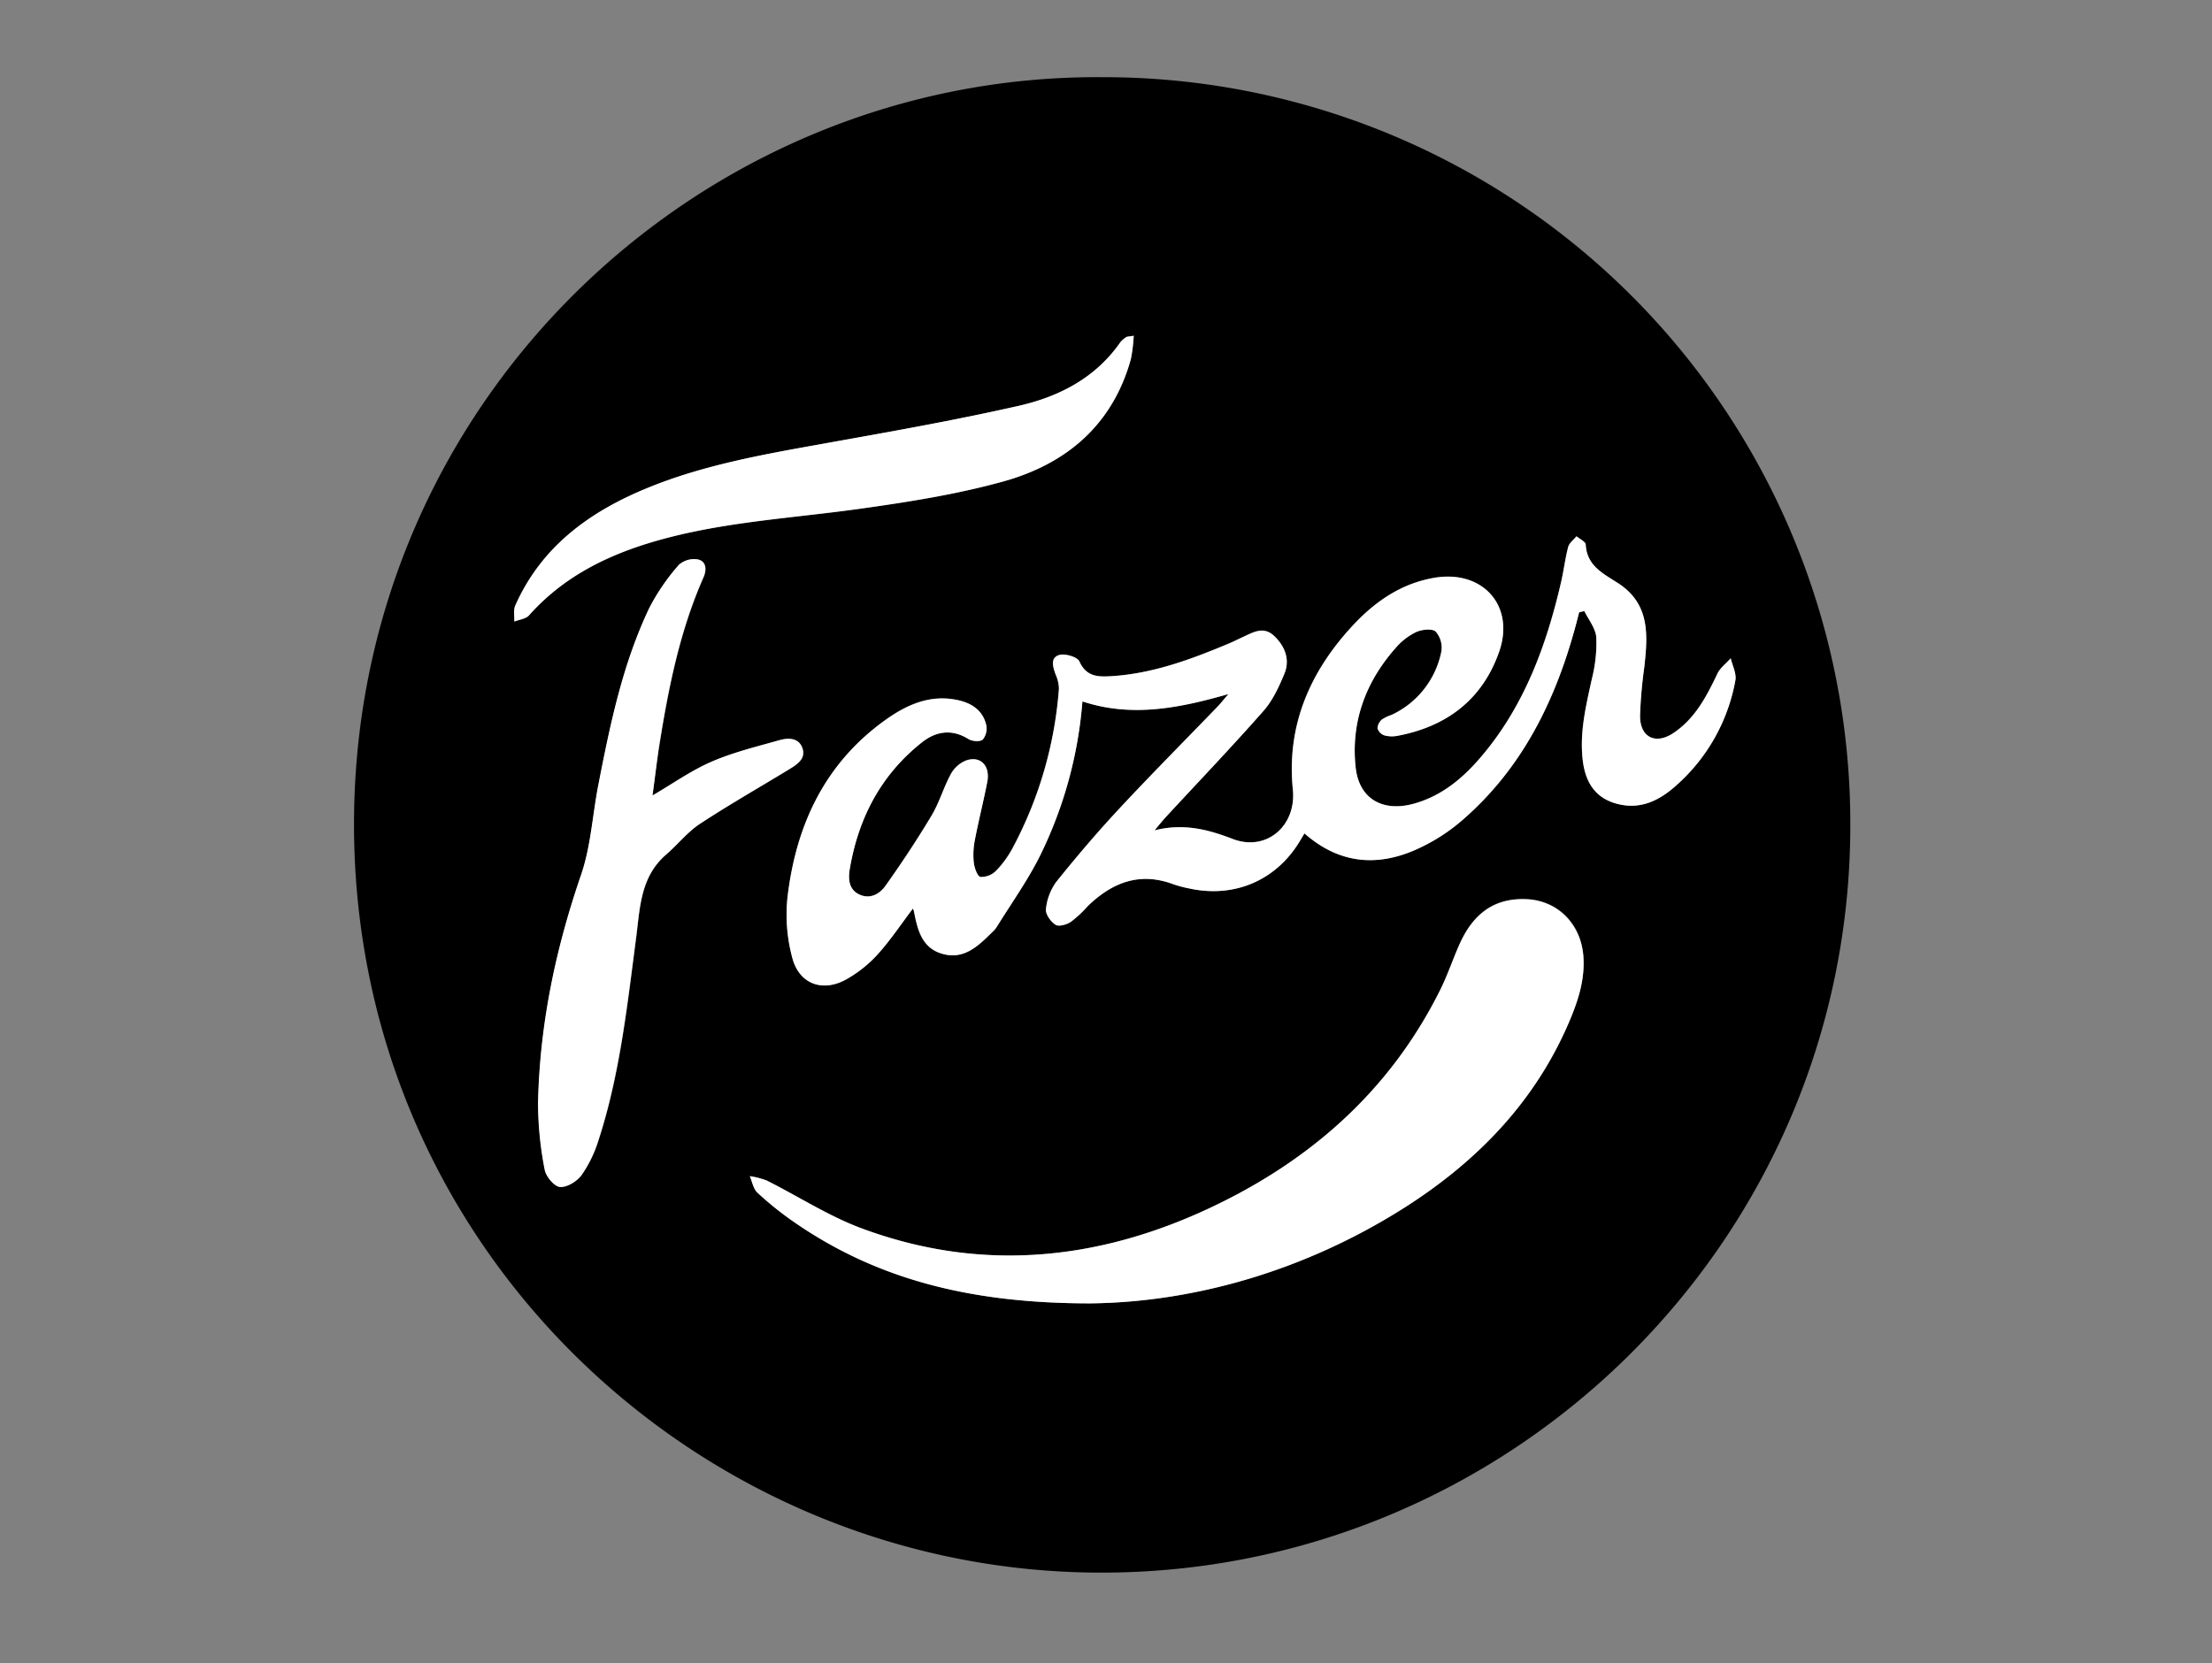
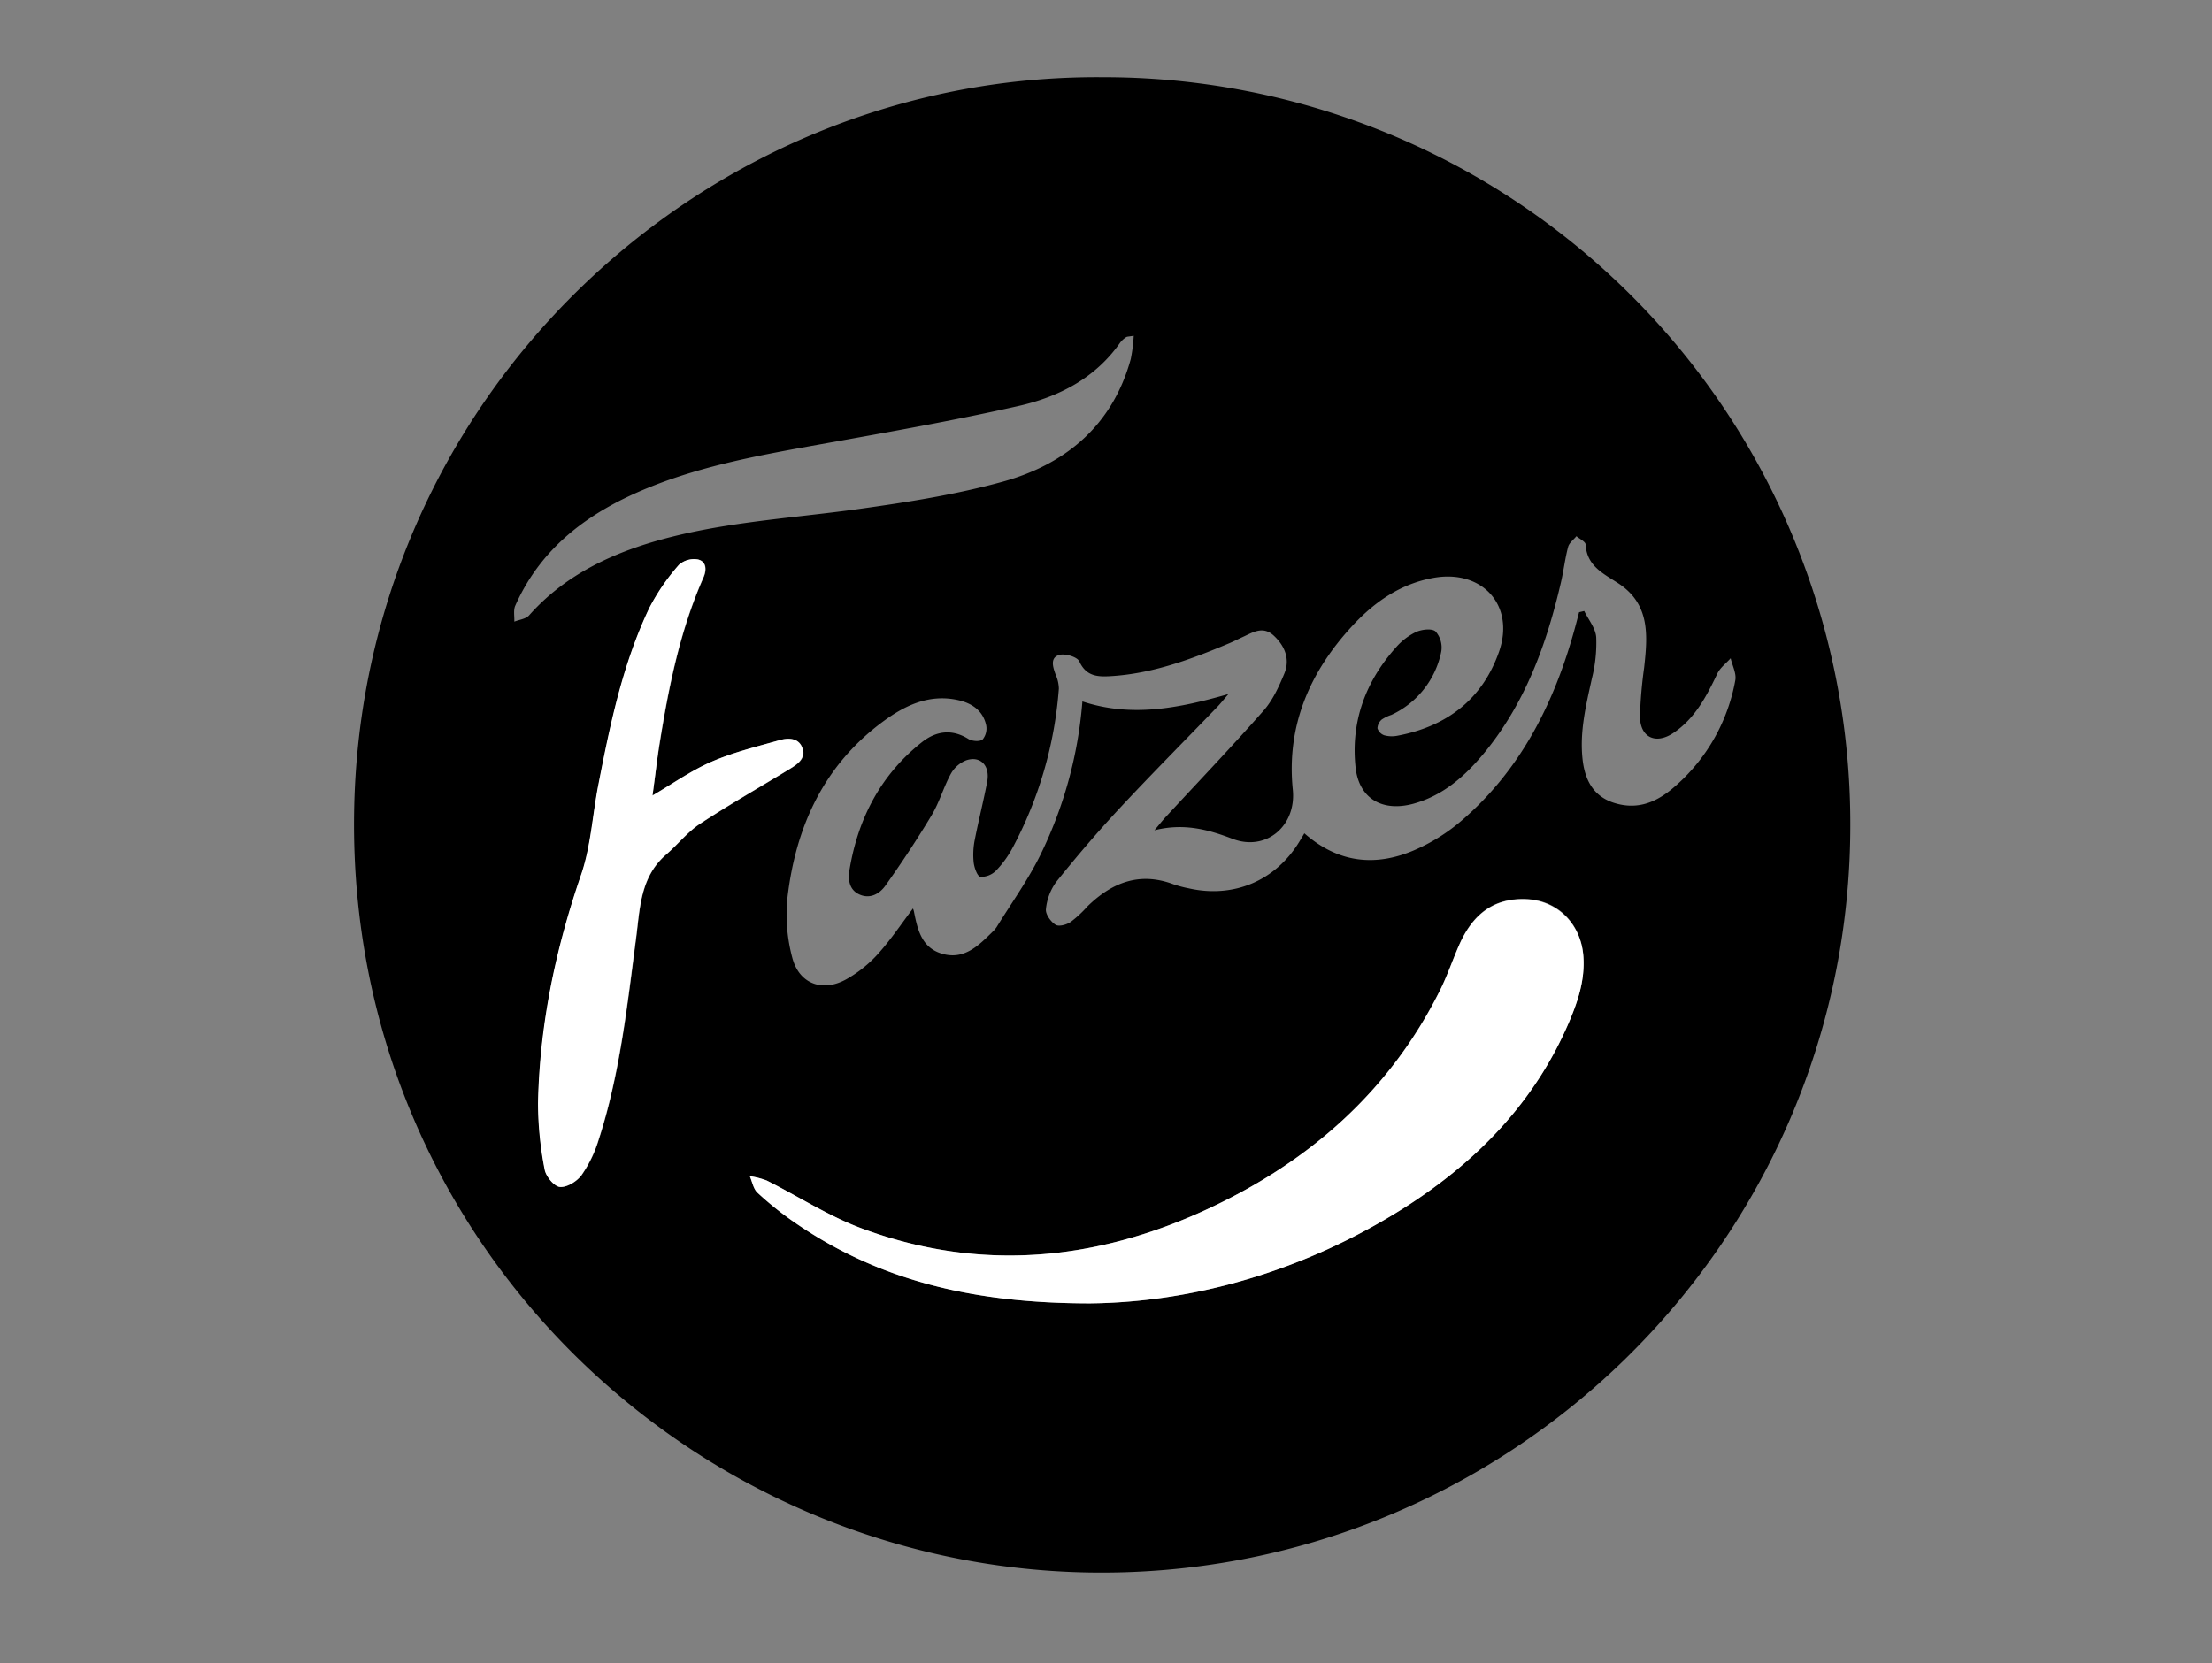
<svg xmlns="http://www.w3.org/2000/svg" id="Layer_1" data-name="Layer 1" viewBox="0 0 581 437">
  <rect x="0" y="0" width="581" height="437" fill="#808080" stroke="none" />
  <defs>
    <style>.cls-1{fill:#fff;}</style>
  </defs>
  <g id="H3Pl6F.tif">
    <path d="M289.61,20.28A196.13,196.13,0,0,1,486,216.46c.17,110.26-90.64,198.51-200,196.68-104.44-1.74-194.33-87.22-193-199C94.3,104.34,184.51,19.46,289.61,20.28ZM239.8,238.68a6.38,6.38,0,0,1,.25.77c.93,4.73,2,9.55,7.38,11.12,5.77,1.7,9.54-2.08,13.21-5.7a7.23,7.23,0,0,0,1.15-1.33c3.89-6.31,8.26-12.38,11.51-19a111.51,111.51,0,0,0,11-40.26c12.86,4.24,25.24,1.83,38.36-1.94-1.37,1.59-2.09,2.51-2.89,3.34-8.6,8.92-17.35,17.71-25.79,26.78-5.77,6.2-11.28,12.67-16.58,19.28a14.56,14.56,0,0,0-2.68,7.13c-.15,1.3,1.26,3.29,2.53,4.09.87.55,2.92,0,4-.76a30.24,30.24,0,0,0,4.4-4.09c6.4-6.24,13.65-9.12,22.53-5.8a30.18,30.18,0,0,0,4.1,1.09c11.76,2.64,22.7-2,28.94-12.17.46-.75.91-1.51,1.38-2.3,8.9,7.83,18.66,8.83,28.9,4.43a48.71,48.71,0,0,0,12.23-7.62c15.71-13.45,24.54-31.09,29.92-50.69.39-1.4.74-2.81,1.11-4.21l1.35-.32c1.11,2.3,3,4.55,3.15,6.92a38.24,38.24,0,0,1-1.13,10.77c-1.54,7-3.27,14-2.45,21.32.75,6.67,3.85,10.54,9.81,11.81s10.69-1.34,14.82-5.06a48.3,48.3,0,0,0,15.48-27.56c.33-1.79-.78-3.86-1.22-5.79-1.19,1.34-2.77,2.5-3.51,4.06-2.86,6-5.92,11.89-11.68,15.67-4.61,3-8.65,1-8.63-4.55a117.3,117.3,0,0,1,1.09-12.66c.93-8.39,1.66-16.7-6.79-22.21-3.87-2.53-8.27-4.53-8.57-10.18-.05-.78-1.58-1.47-2.42-2.19-.75.93-1.9,1.75-2.18,2.81-.81,3.06-1.17,6.25-1.89,9.34-3.79,16.35-9.45,31.89-20.32,45-5,6-10.69,11-18.44,13.14-8.09,2.2-14.29-1.3-15.18-9.56-1.29-11.94,2.59-22.55,10.61-31.51a16.5,16.5,0,0,1,5.28-4.06c1.51-.67,4.16-1,5.12-.14a6.41,6.41,0,0,1,1.5,5.3,23.4,23.4,0,0,1-13.09,16.62,10.5,10.5,0,0,0-2.52,1.21,3.23,3.23,0,0,0-1.15,2.31,2.88,2.88,0,0,0,1.77,1.84,7.56,7.56,0,0,0,3.48.12c12.95-2.44,22.31-9.56,26.69-22.09,4.23-12.14-4.39-21.63-17.12-19.4-8.65,1.52-15.48,6.24-21.29,12.49-11.27,12.12-17.46,26.3-15.77,43.11,1,9.47-6.89,16.37-15.79,13-6.48-2.49-12.9-4.2-20.55-2.26,1.35-1.6,2.14-2.61,3-3.54,8.57-9.27,17.3-18.4,25.64-27.87,2.42-2.74,4.06-6.33,5.48-9.77,1.56-3.76.14-7.24-2.73-9.93s-5.5-.91-8.19.32c-1.18.54-2.34,1.14-3.53,1.64-10,4.21-20.17,8-31.17,8.65-3.38.2-6.43.08-8.22-3.87-.54-1.2-3.77-2.16-5.31-1.7-2.42.73-1.65,3.16-.93,5.14a9.49,9.49,0,0,1,.86,3.68A105.42,105.42,0,0,1,266,222.68a26.82,26.82,0,0,1-4.33,6,5.53,5.53,0,0,1-4.16,1.69c-.82-.15-1.61-2.41-1.77-3.79a20,20,0,0,1,.3-6c1-5.09,2.28-10.11,3.25-15.19.8-4.2-1.74-6.89-5.48-5.65a8,8,0,0,0-4.05,3.53c-1.92,3.5-3,7.47-5.05,10.89-3.79,6.33-7.87,12.5-12.15,18.52-1.49,2.11-4,3.61-6.85,2.31s-3-4.22-2.53-6.77c2.28-13.38,8.25-24.77,19-33.26,3.69-2.9,7.84-3.53,12.19-.81,1,.6,3,.74,3.73.12a4.59,4.59,0,0,0,.91-3.81c-.85-3.73-3.66-5.67-7.2-6.49-7.57-1.75-14,1.27-19.79,5.53C216.37,201,209,217.18,206.82,235.94a43.7,43.7,0,0,0,1.28,15.68c1.82,6.93,8,9.15,14.25,5.63a33.16,33.16,0,0,0,8.23-6.59C233.94,246.94,236.75,242.71,239.8,238.68Zm46.51,103.75c26.9-.28,56.1-8.33,82.64-25.25,19-12.11,34.26-27.72,43.21-48.8,2.32-5.46,4.15-11,3.73-17.1-.58-8.5-6.6-14.74-14.9-15.09s-14,3.54-17.71,12c-1.75,4-3.13,8.16-5.08,12C365,286.68,344,305.09,317.58,317.45c-29.65,13.87-60.27,16.81-91.35,5.25-8.65-3.22-16.57-8.39-24.88-12.55a21.33,21.33,0,0,0-4.43-1.14c.66,1.47,1,3.32,2,4.33a86,86,0,0,0,9.36,7.54C230.39,336.26,255.2,342.4,286.31,342.43ZM171.38,209c.59-4.35,1.09-8.51,1.75-12.65,2.42-15.27,5.39-30.4,11.69-44.66.87-2,.77-4.17-1.42-4.7a6,6,0,0,0-5,1.38,55.84,55.84,0,0,0-7.75,11.26c-7.12,14.91-10.4,31-13.53,47.08-1.5,7.74-1.92,15.83-4.46,23.2-6.69,19.46-10.85,39.3-11.28,59.85a91.52,91.52,0,0,0,1.74,17.51c.31,1.8,2.49,4.44,4,4.57,1.85.16,4.5-1.48,5.7-3.14a33.05,33.05,0,0,0,4.43-9.16c5.61-17.26,7.52-35.23,9.87-53.1,1-7.92,1.11-16.09,7.91-21.94,3-2.61,5.58-5.91,8.89-8.08,7.66-5,15.65-9.58,23.49-14.36,2.06-1.25,4.38-2.74,3.4-5.5s-3.73-2.76-6-2.1c-6,1.69-12.09,3.17-17.76,5.62C181.63,202.35,176.78,205.8,171.38,209ZM297.78,88.21c-1.32.24-1.73.2-2,.38A6.17,6.17,0,0,0,294.23,90c-6.53,9.37-16.14,14.27-26.72,16.66-17.09,3.87-34.38,6.9-51.64,10-15.43,2.77-30.86,5.49-45.48,11.43-15.32,6.22-28.11,15.38-35.06,31.05-.52,1.19-.18,2.77-.24,4.18,1.31-.53,3-.69,3.86-1.63,8.33-9.39,18.9-15,30.68-18.74,18.25-5.73,37.28-6.62,56.05-9.24,12.68-1.77,25.44-3.77,37.74-7.17C280,121.93,292.22,111.7,297,94.34A42.54,42.54,0,0,0,297.78,88.21Z" />
-     <path class="cls-1" d="M239.8,238.68c-3.05,4-5.86,8.26-9.22,12a33.16,33.16,0,0,1-8.23,6.59c-6.27,3.52-12.43,1.3-14.25-5.63a43.7,43.7,0,0,1-1.28-15.68c2.15-18.76,9.55-35,25.24-46.42,5.83-4.26,12.22-7.28,19.79-5.53,3.54.82,6.35,2.76,7.2,6.49a4.59,4.59,0,0,1-.91,3.81c-.7.62-2.76.48-3.73-.12-4.35-2.72-8.5-2.09-12.19.81-10.77,8.49-16.74,19.88-19,33.26-.44,2.55-.35,5.44,2.53,6.77s5.36-.2,6.85-2.31c4.28-6,8.36-12.19,12.15-18.52,2-3.42,3.13-7.39,5.05-10.89a8,8,0,0,1,4.05-3.53c3.74-1.24,6.28,1.45,5.48,5.65-1,5.08-2.27,10.1-3.25,15.19a20,20,0,0,0-.3,6c.16,1.38.95,3.64,1.77,3.79a5.53,5.53,0,0,0,4.16-1.69,26.82,26.82,0,0,0,4.33-6,105.42,105.42,0,0,0,12.11-41.8,9.49,9.49,0,0,0-.86-3.68c-.72-2-1.49-4.41.93-5.14,1.54-.46,4.77.5,5.31,1.7,1.79,4,4.84,4.07,8.22,3.87,11-.65,21.15-4.44,31.17-8.65,1.19-.5,2.35-1.1,3.53-1.64,2.69-1.23,5.46-2.88,8.19-.32s4.29,6.17,2.73,9.93c-1.42,3.44-3.06,7-5.48,9.77-8.34,9.47-17.07,18.6-25.64,27.87-.86.93-1.65,1.94-3,3.54,7.65-1.94,14.07-.23,20.55,2.26,8.9,3.41,16.75-3.49,15.79-13-1.69-16.81,4.5-31,15.77-43.11,5.81-6.25,12.64-11,21.29-12.49,12.73-2.23,21.35,7.26,17.12,19.4-4.38,12.53-13.74,19.65-26.69,22.09a7.56,7.56,0,0,1-3.48-.12,2.88,2.88,0,0,1-1.77-1.84,3.23,3.23,0,0,1,1.15-2.31,10.5,10.5,0,0,1,2.52-1.21,23.4,23.4,0,0,0,13.09-16.62,6.41,6.41,0,0,0-1.5-5.3c-1-.85-3.61-.53-5.12.14a16.5,16.5,0,0,0-5.28,4.06c-8,9-11.9,19.57-10.61,31.51.89,8.26,7.09,11.76,15.18,9.56,7.75-2.11,13.48-7.14,18.44-13.14,10.87-13.14,16.53-28.68,20.32-45,.72-3.09,1.08-6.28,1.89-9.34.28-1.06,1.43-1.88,2.18-2.81.84.72,2.37,1.41,2.42,2.19.3,5.65,4.7,7.65,8.57,10.18,8.45,5.51,7.72,13.82,6.79,22.21a117.3,117.3,0,0,0-1.09,12.66c0,5.5,4,7.58,8.63,4.55,5.76-3.78,8.82-9.64,11.68-15.67.74-1.56,2.32-2.72,3.51-4.06.44,1.93,1.55,4,1.22,5.79a48.3,48.3,0,0,1-15.48,27.56c-4.13,3.72-8.92,6.31-14.82,5.06s-9.06-5.14-9.81-11.81c-.82-7.3.91-14.28,2.45-21.32a38.24,38.24,0,0,0,1.13-10.77c-.18-2.37-2-4.62-3.15-6.92l-1.35.32c-.37,1.4-.72,2.81-1.11,4.21-5.38,19.6-14.21,37.24-29.92,50.69a48.71,48.71,0,0,1-12.23,7.62c-10.24,4.4-20,3.4-28.9-4.43-.47.79-.92,1.55-1.38,2.3C335,231.43,324.05,236,312.29,233.4a30.18,30.18,0,0,1-4.1-1.09c-8.88-3.32-16.13-.44-22.53,5.8a30.24,30.24,0,0,1-4.4,4.09c-1.11.72-3.16,1.31-4,.76-1.27-.8-2.68-2.79-2.53-4.09a14.56,14.56,0,0,1,2.68-7.13c5.3-6.61,10.81-13.08,16.58-19.28,8.44-9.07,17.19-17.86,25.79-26.78.8-.83,1.52-1.75,2.89-3.34-13.12,3.77-25.5,6.18-38.36,1.94a111.51,111.51,0,0,1-11,40.26c-3.25,6.62-7.62,12.69-11.51,19a7.23,7.23,0,0,1-1.15,1.33c-3.67,3.62-7.44,7.4-13.21,5.7-5.35-1.57-6.45-6.39-7.38-11.12A6.38,6.38,0,0,0,239.8,238.68Z" />
    <path class="cls-1" d="M286.31,342.43c-31.11,0-55.92-6.17-78-21.55a86,86,0,0,1-9.36-7.54c-1.08-1-1.38-2.86-2-4.33a21.33,21.33,0,0,1,4.43,1.14c8.31,4.16,16.23,9.33,24.88,12.55,31.08,11.56,61.7,8.62,91.35-5.25C344,305.09,365,286.68,378.2,260.27c1.95-3.89,3.33-8.06,5.08-12,3.75-8.49,9.53-12.39,17.71-12s14.32,6.59,14.9,15.09c.42,6.11-1.41,11.64-3.73,17.1-9,21.08-24.21,36.69-43.21,48.8C342.41,334.1,313.21,342.15,286.31,342.43Z" />
    <path class="cls-1" d="M171.38,209c5.4-3.15,10.25-6.6,15.6-8.92,5.67-2.45,11.78-3.93,17.76-5.62,2.32-.66,5.08-.63,6,2.1s-1.34,4.25-3.4,5.5c-7.84,4.78-15.83,9.32-23.49,14.36-3.31,2.17-5.85,5.47-8.89,8.08-6.8,5.85-6.87,14-7.91,21.94-2.35,17.87-4.26,35.84-9.87,53.1a33.05,33.05,0,0,1-4.43,9.16c-1.2,1.66-3.85,3.3-5.7,3.14-1.51-.13-3.69-2.77-4-4.57a91.52,91.52,0,0,1-1.74-17.51c.43-20.55,4.59-40.39,11.28-59.85,2.54-7.37,3-15.46,4.46-23.2,3.13-16.09,6.41-32.17,13.53-47.08a55.84,55.84,0,0,1,7.75-11.26,6,6,0,0,1,5-1.38c2.19.53,2.29,2.72,1.42,4.7-6.3,14.26-9.27,29.39-11.69,44.66C172.47,200.44,172,204.6,171.38,209Z" />
-     <path class="cls-1" d="M297.78,88.21a42.54,42.54,0,0,1-.74,6.13c-4.82,17.36-17,27.59-33.62,32.17-12.3,3.4-25.06,5.4-37.74,7.17-18.77,2.62-37.8,3.51-56.05,9.24-11.78,3.71-22.35,9.35-30.68,18.74-.84.94-2.55,1.1-3.86,1.63.06-1.41-.28-3,.24-4.18,6.95-15.67,19.74-24.83,35.06-31.05,14.62-5.94,30.05-8.66,45.48-11.43,17.26-3.09,34.55-6.12,51.64-10,10.58-2.39,20.19-7.29,26.72-16.66a6.17,6.17,0,0,1,1.57-1.39C296.05,88.41,296.46,88.45,297.78,88.21Z" />
  </g>
</svg>